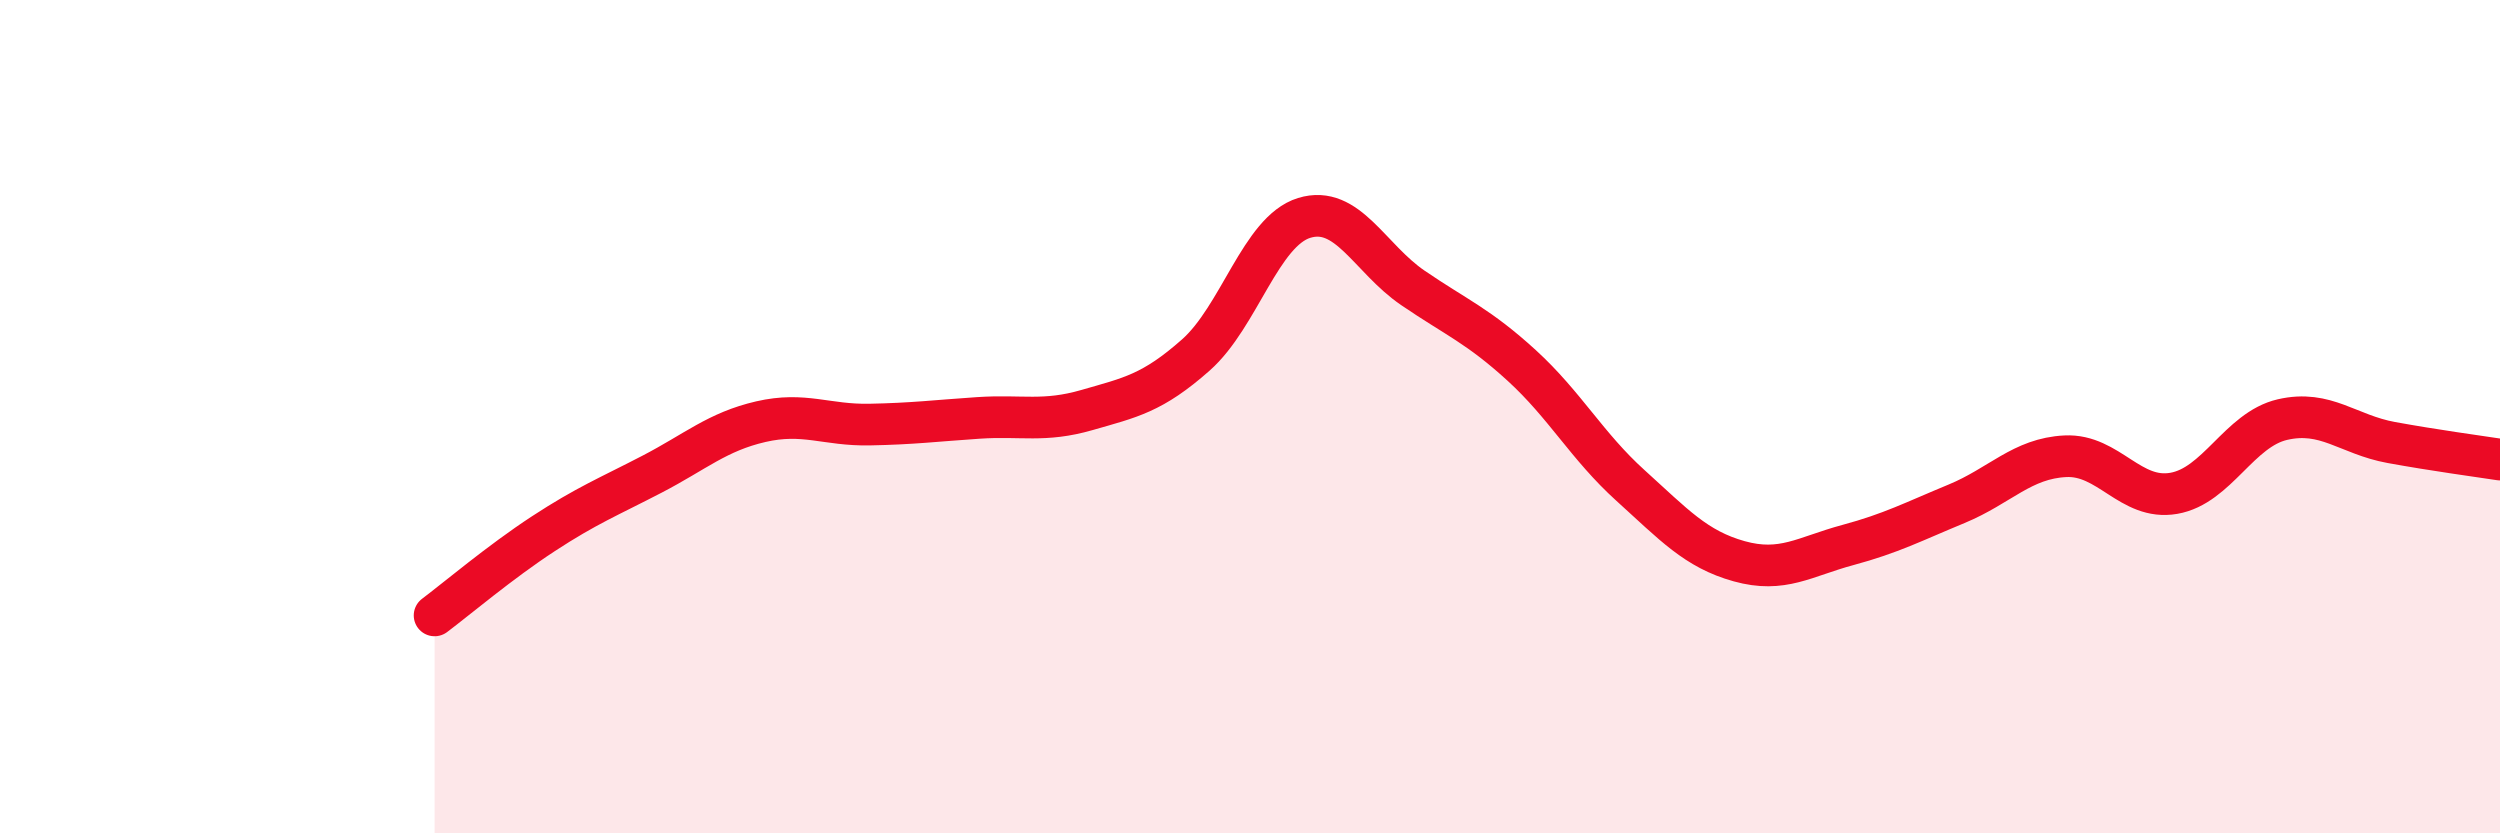
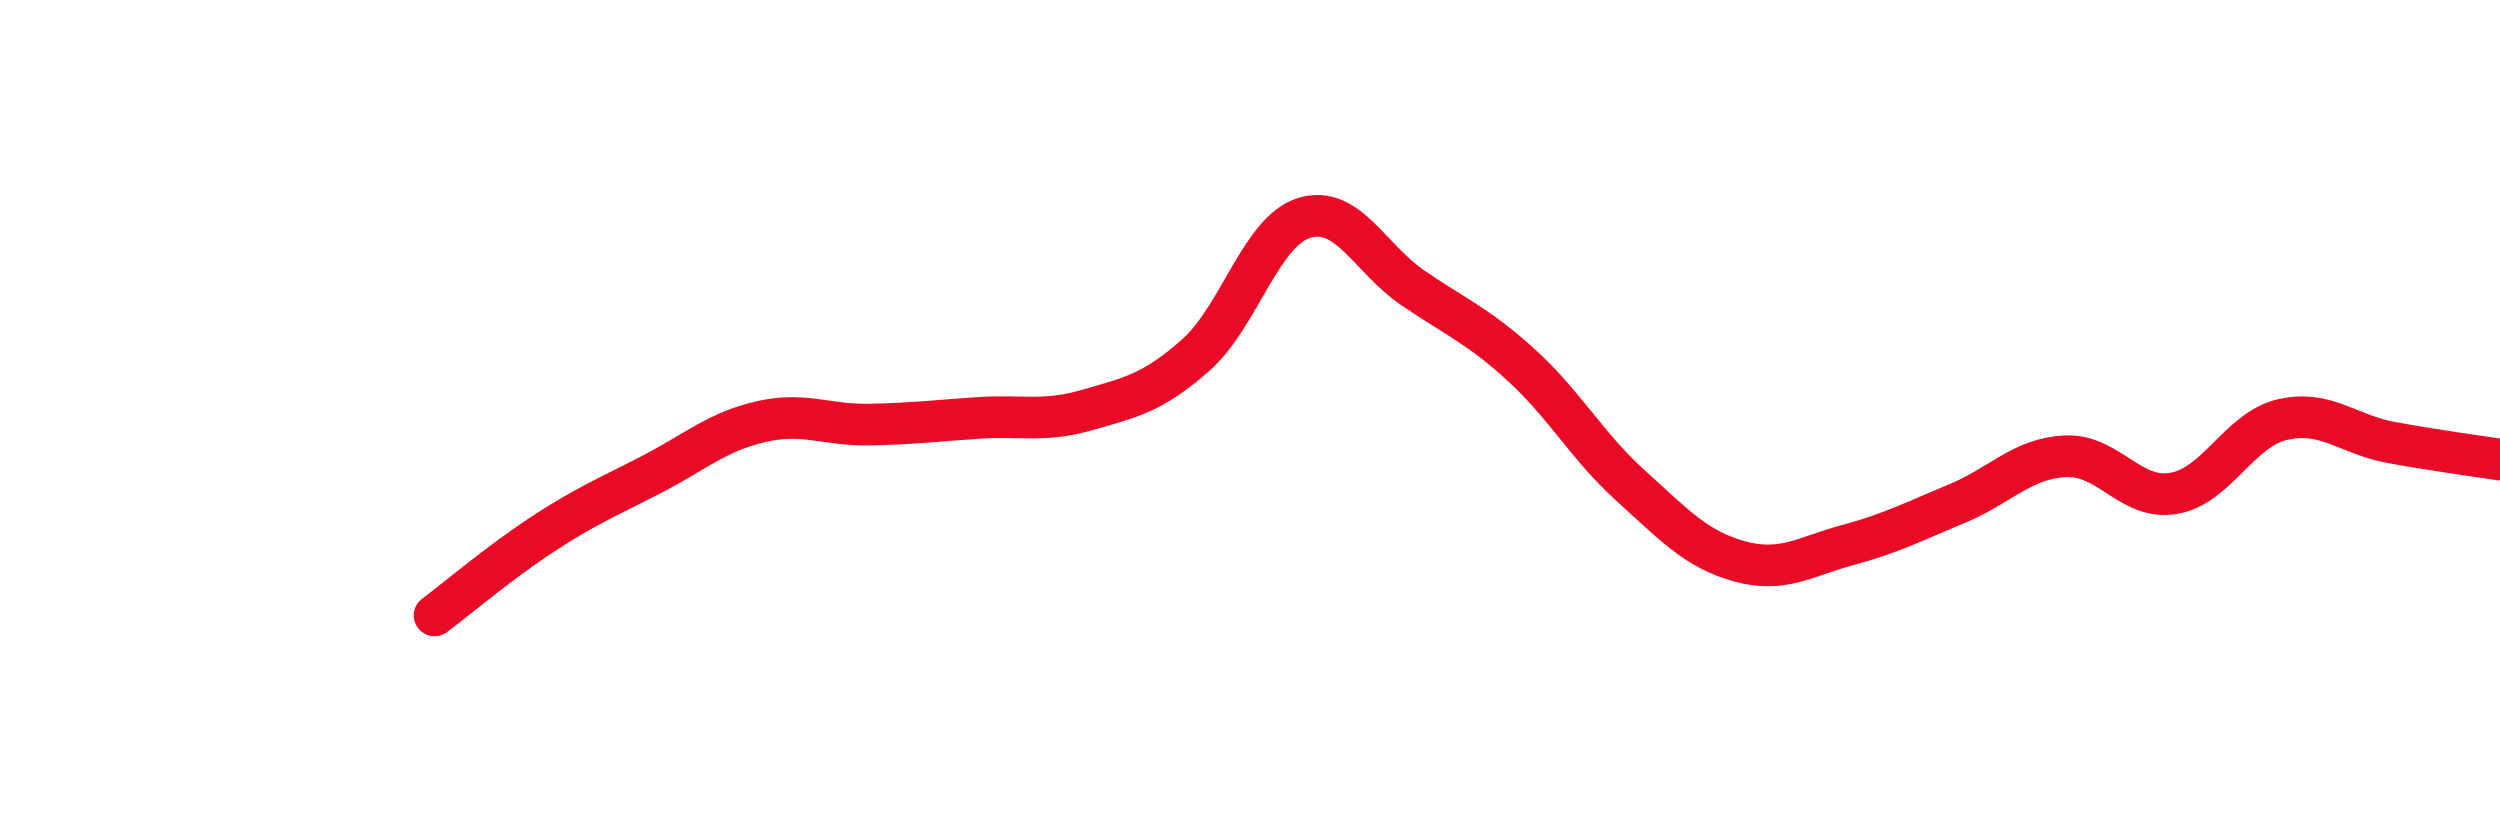
<svg xmlns="http://www.w3.org/2000/svg" width="60" height="20" viewBox="0 0 60 20">
-   <path d="M 10.43,14.77 C 10.95,14.38 12,13.49 13.04,12.81 C 14.08,12.13 14.61,11.92 15.65,11.38 C 16.69,10.84 17.22,10.36 18.26,10.12 C 19.3,9.88 19.83,10.21 20.87,10.19 C 21.91,10.17 22.44,10.1 23.48,10.03 C 24.52,9.96 25.05,10.14 26.09,9.84 C 27.13,9.54 27.66,9.44 28.7,8.52 C 29.74,7.6 30.26,5.55 31.3,5.23 C 32.34,4.91 32.87,6.2 33.91,6.91 C 34.95,7.62 35.48,7.82 36.52,8.77 C 37.56,9.72 38.09,10.71 39.13,11.65 C 40.17,12.59 40.7,13.18 41.74,13.47 C 42.78,13.76 43.31,13.36 44.35,13.08 C 45.39,12.8 45.92,12.52 46.96,12.09 C 48,11.66 48.53,11 49.57,10.95 C 50.61,10.9 51.13,12.02 52.17,11.84 C 53.21,11.66 53.74,10.31 54.78,10.07 C 55.82,9.83 56.35,10.43 57.39,10.62 C 58.43,10.81 59.48,10.95 60,11.03L60 20L10.43 20Z" fill="#EB0A25" opacity="0.1" stroke-linecap="round" stroke-linejoin="round" />
  <path d="M 10.43,14.77 C 10.95,14.38 12,13.49 13.04,12.81 C 14.08,12.13 14.61,11.92 15.65,11.38 C 16.69,10.84 17.22,10.36 18.26,10.12 C 19.3,9.88 19.83,10.21 20.87,10.19 C 21.91,10.17 22.44,10.1 23.48,10.03 C 24.52,9.96 25.05,10.14 26.09,9.84 C 27.13,9.54 27.66,9.44 28.7,8.52 C 29.74,7.6 30.26,5.55 31.3,5.23 C 32.34,4.91 32.87,6.2 33.91,6.91 C 34.95,7.62 35.48,7.82 36.52,8.77 C 37.56,9.72 38.09,10.71 39.13,11.65 C 40.17,12.59 40.7,13.18 41.74,13.47 C 42.78,13.76 43.31,13.36 44.35,13.08 C 45.39,12.8 45.92,12.52 46.96,12.09 C 48,11.66 48.53,11 49.57,10.95 C 50.61,10.9 51.13,12.02 52.17,11.84 C 53.21,11.66 53.74,10.31 54.78,10.07 C 55.82,9.83 56.35,10.43 57.39,10.62 C 58.43,10.81 59.48,10.95 60,11.03" stroke="#EB0A25" stroke-width="1" fill="none" stroke-linecap="round" stroke-linejoin="round" />
</svg>